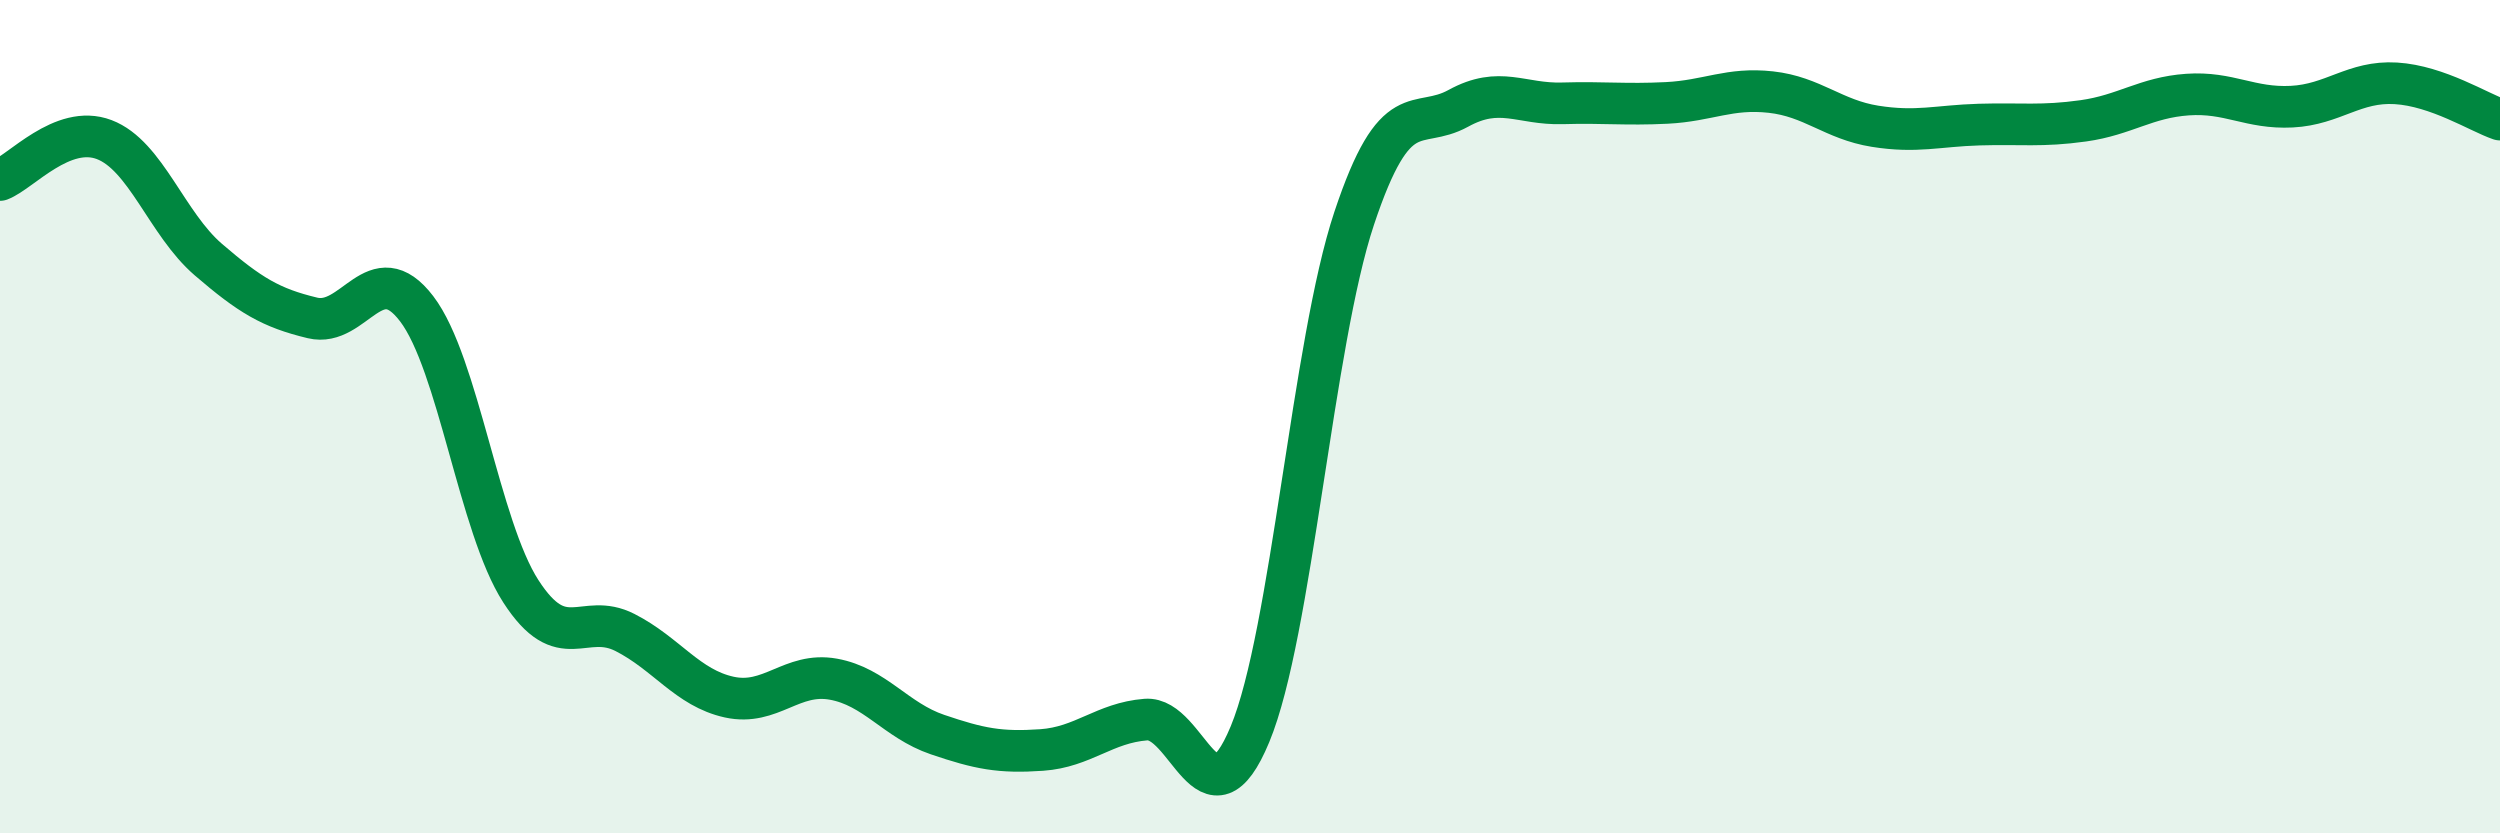
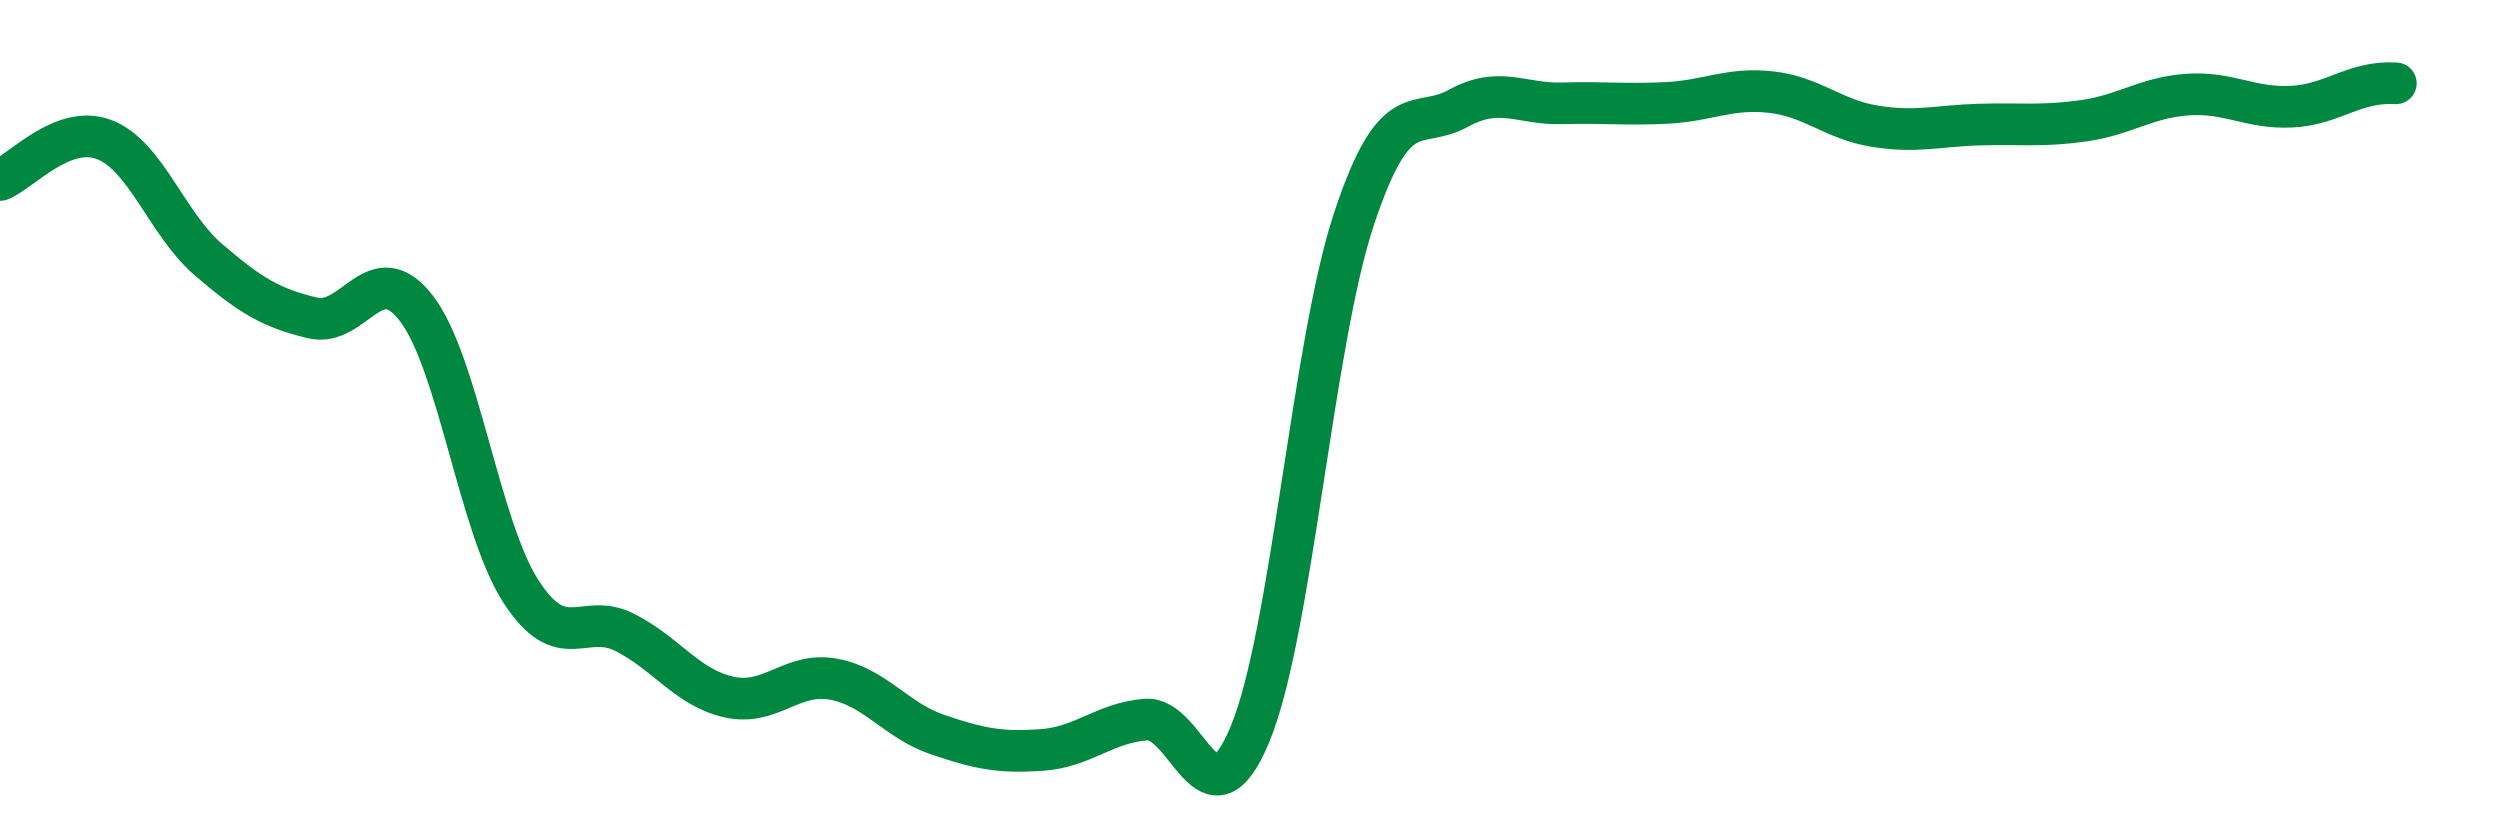
<svg xmlns="http://www.w3.org/2000/svg" width="60" height="20" viewBox="0 0 60 20">
-   <path d="M 0,4.32 C 0.5,4.13 1.5,2.97 2.5,3.35 C 3.5,3.73 4,5.37 5,6.23 C 6,7.09 6.5,7.39 7.5,7.63 C 8.5,7.87 9,6.1 10,7.41 C 11,8.72 11.5,12.64 12.5,14.19 C 13.5,15.74 14,14.67 15,15.18 C 16,15.69 16.5,16.51 17.5,16.73 C 18.5,16.95 19,16.12 20,16.3 C 21,16.48 21.5,17.29 22.5,17.63 C 23.5,17.97 24,18.07 25,18 C 26,17.93 26.5,17.35 27.5,17.27 C 28.5,17.19 29,20.03 30,17.62 C 31,15.21 31.5,8.24 32.5,5.24 C 33.5,2.24 34,3.15 35,2.6 C 36,2.05 36.5,2.51 37.5,2.48 C 38.5,2.45 39,2.52 40,2.47 C 41,2.42 41.5,2.1 42.5,2.21 C 43.5,2.32 44,2.87 45,3.03 C 46,3.19 46.5,3.02 47.5,2.99 C 48.5,2.96 49,3.04 50,2.9 C 51,2.76 51.5,2.34 52.5,2.27 C 53.5,2.2 54,2.61 55,2.56 C 56,2.51 56.5,1.94 57.5,2 C 58.5,2.06 59.5,2.7 60,2.87L60 20L0 20Z" fill="#008740" opacity="0.1" stroke-linecap="round" stroke-linejoin="round" />
-   <path d="M 0,4.32 C 0.5,4.13 1.5,2.97 2.5,3.35 C 3.5,3.73 4,5.37 5,6.23 C 6,7.09 6.5,7.39 7.5,7.63 C 8.5,7.87 9,6.1 10,7.41 C 11,8.72 11.5,12.64 12.5,14.19 C 13.5,15.74 14,14.67 15,15.18 C 16,15.69 16.5,16.51 17.5,16.73 C 18.5,16.95 19,16.12 20,16.3 C 21,16.48 21.5,17.29 22.5,17.63 C 23.5,17.97 24,18.07 25,18 C 26,17.93 26.5,17.35 27.5,17.27 C 28.5,17.19 29,20.03 30,17.62 C 31,15.21 31.5,8.24 32.5,5.24 C 33.5,2.24 34,3.15 35,2.6 C 36,2.05 36.5,2.51 37.5,2.48 C 38.5,2.45 39,2.52 40,2.47 C 41,2.42 41.5,2.1 42.5,2.21 C 43.5,2.32 44,2.87 45,3.03 C 46,3.19 46.5,3.02 47.5,2.99 C 48.5,2.96 49,3.04 50,2.9 C 51,2.76 51.5,2.34 52.5,2.27 C 53.5,2.2 54,2.61 55,2.56 C 56,2.51 56.5,1.94 57.5,2 C 58.5,2.06 59.5,2.7 60,2.87" stroke="#008740" stroke-width="1" fill="none" stroke-linecap="round" stroke-linejoin="round" />
+   <path d="M 0,4.32 C 0.5,4.13 1.5,2.97 2.5,3.35 C 3.5,3.73 4,5.37 5,6.23 C 6,7.09 6.5,7.39 7.5,7.63 C 8.5,7.87 9,6.1 10,7.41 C 11,8.72 11.5,12.64 12.5,14.19 C 13.5,15.74 14,14.67 15,15.18 C 16,15.69 16.5,16.51 17.5,16.73 C 18.5,16.95 19,16.12 20,16.3 C 21,16.48 21.5,17.29 22.5,17.63 C 23.5,17.97 24,18.07 25,18 C 26,17.93 26.5,17.35 27.5,17.27 C 28.5,17.19 29,20.03 30,17.62 C 31,15.21 31.5,8.24 32.5,5.24 C 33.5,2.24 34,3.15 35,2.6 C 36,2.05 36.5,2.51 37.5,2.48 C 38.5,2.45 39,2.52 40,2.47 C 41,2.42 41.5,2.1 42.5,2.21 C 43.5,2.32 44,2.87 45,3.03 C 46,3.19 46.5,3.02 47.5,2.99 C 48.5,2.96 49,3.04 50,2.9 C 51,2.76 51.5,2.34 52.5,2.27 C 53.5,2.2 54,2.61 55,2.56 C 56,2.51 56.5,1.94 57.5,2 " stroke="#008740" stroke-width="1" fill="none" stroke-linecap="round" stroke-linejoin="round" />
</svg>